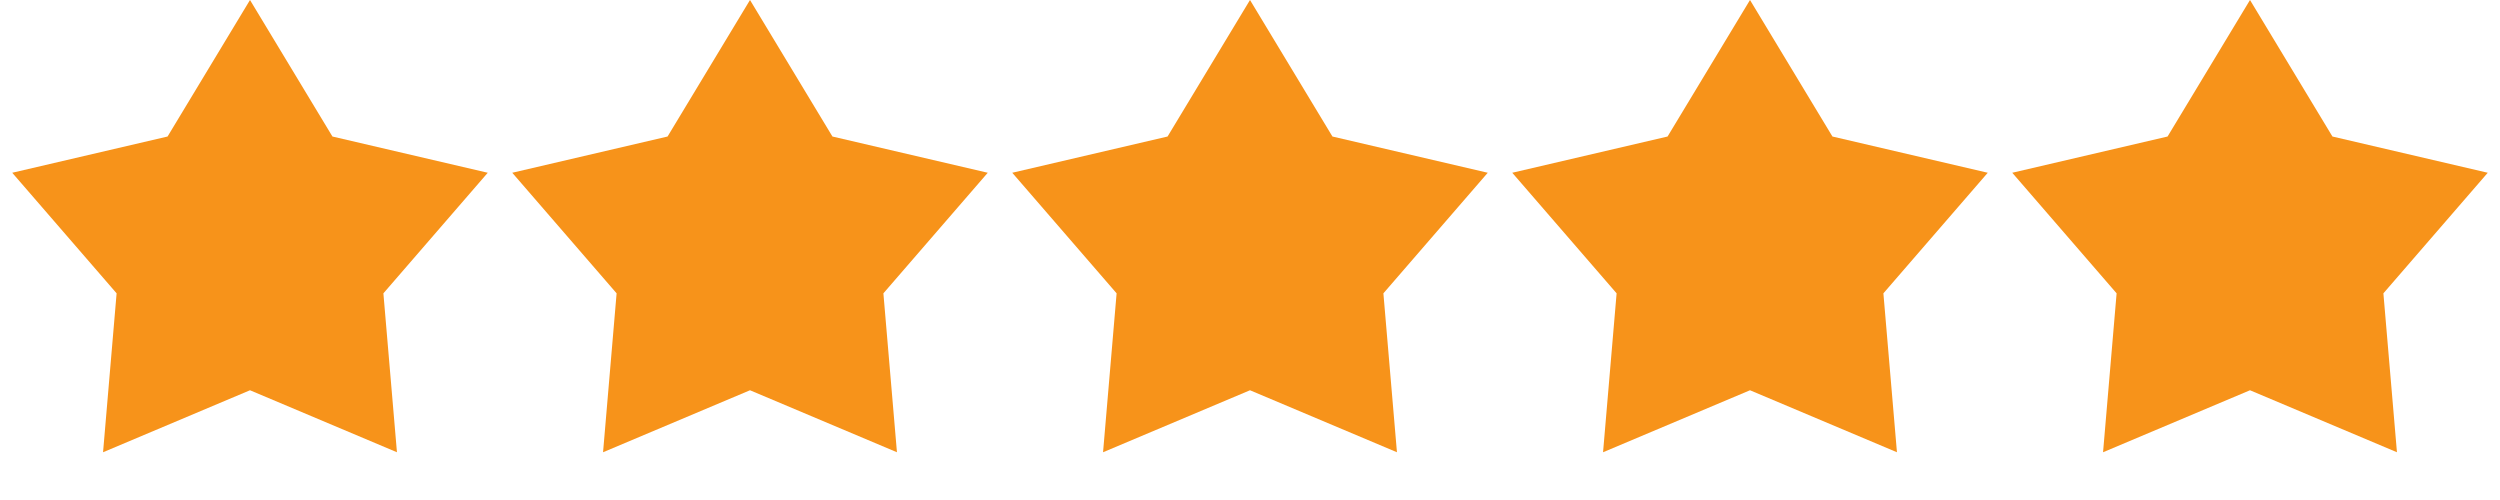
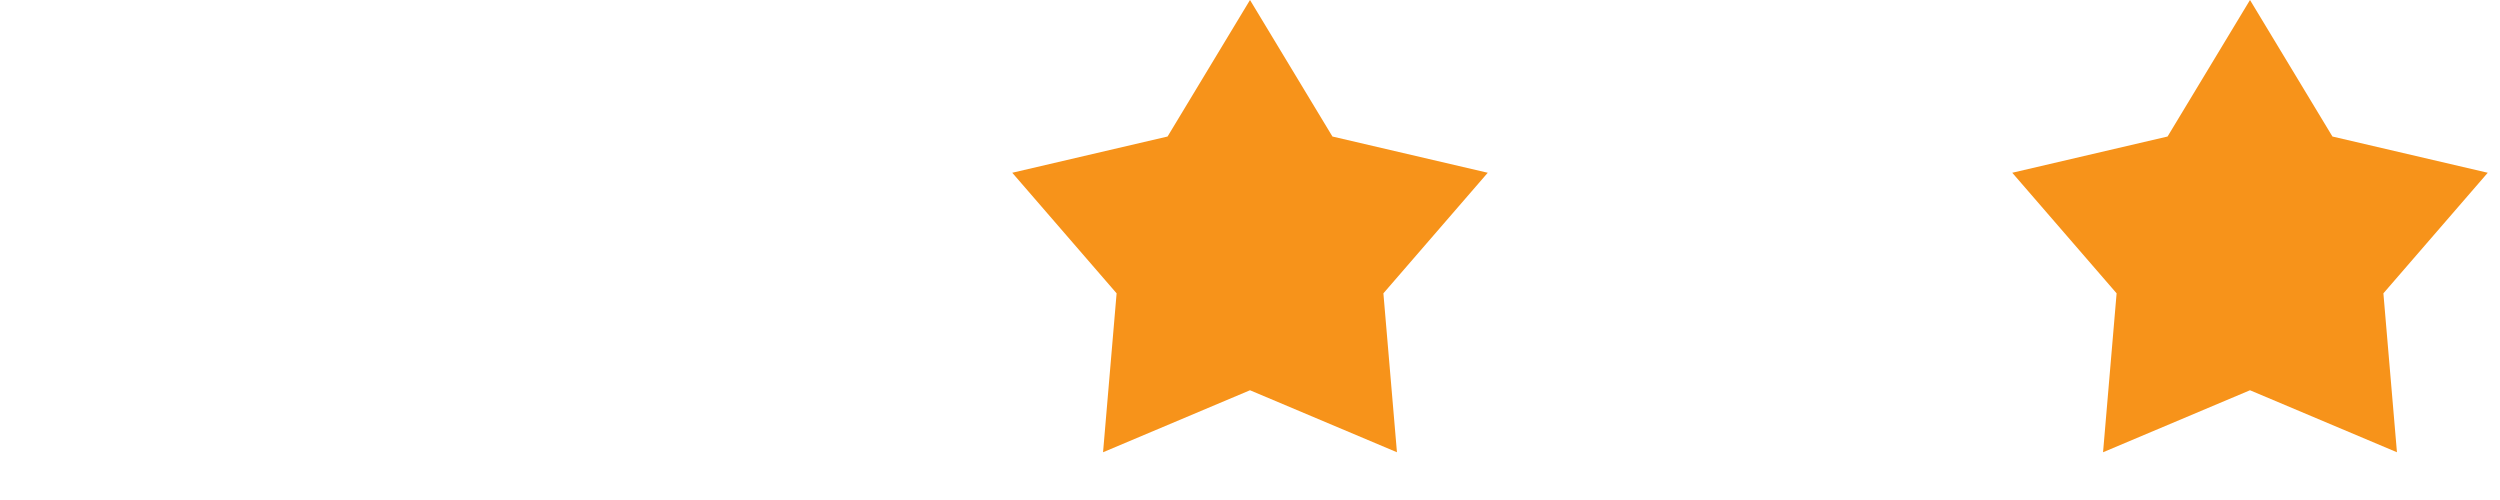
<svg xmlns="http://www.w3.org/2000/svg" width="90" height="18" viewBox="0 0 90 18" fill="none">
-   <path d="M9 0L11.968 4.915L17.559 6.219L13.802 10.56L14.29 16.281L9 14.049L3.71 16.281L4.198 10.56L0.44 6.219L6.032 4.915L9 0Z" fill="#F7931A" />
-   <path d="M27 0L29.968 4.915L35.559 6.219L31.802 10.56L32.29 16.281L27 14.049L21.71 16.281L22.198 10.56L18.441 6.219L24.032 4.915L27 0Z" fill="#F7931A" />
  <path d="M45 0L47.968 4.915L53.559 6.219L49.802 10.56L50.29 16.281L45 14.049L39.71 16.281L40.198 10.56L36.441 6.219L42.032 4.915L45 0Z" fill="#F7931A" />
-   <path d="M63 0L65.968 4.915L71.559 6.219L67.802 10.56L68.29 16.281L63 14.049L57.71 16.281L58.198 10.56L54.441 6.219L60.032 4.915L63 0Z" fill="#F7931A" />
  <path d="M81 0L83.968 4.915L89.559 6.219L85.802 10.56L86.29 16.281L81 14.049L75.71 16.281L76.198 10.56L72.441 6.219L78.032 4.915L81 0Z" fill="#F7931A" />
</svg>